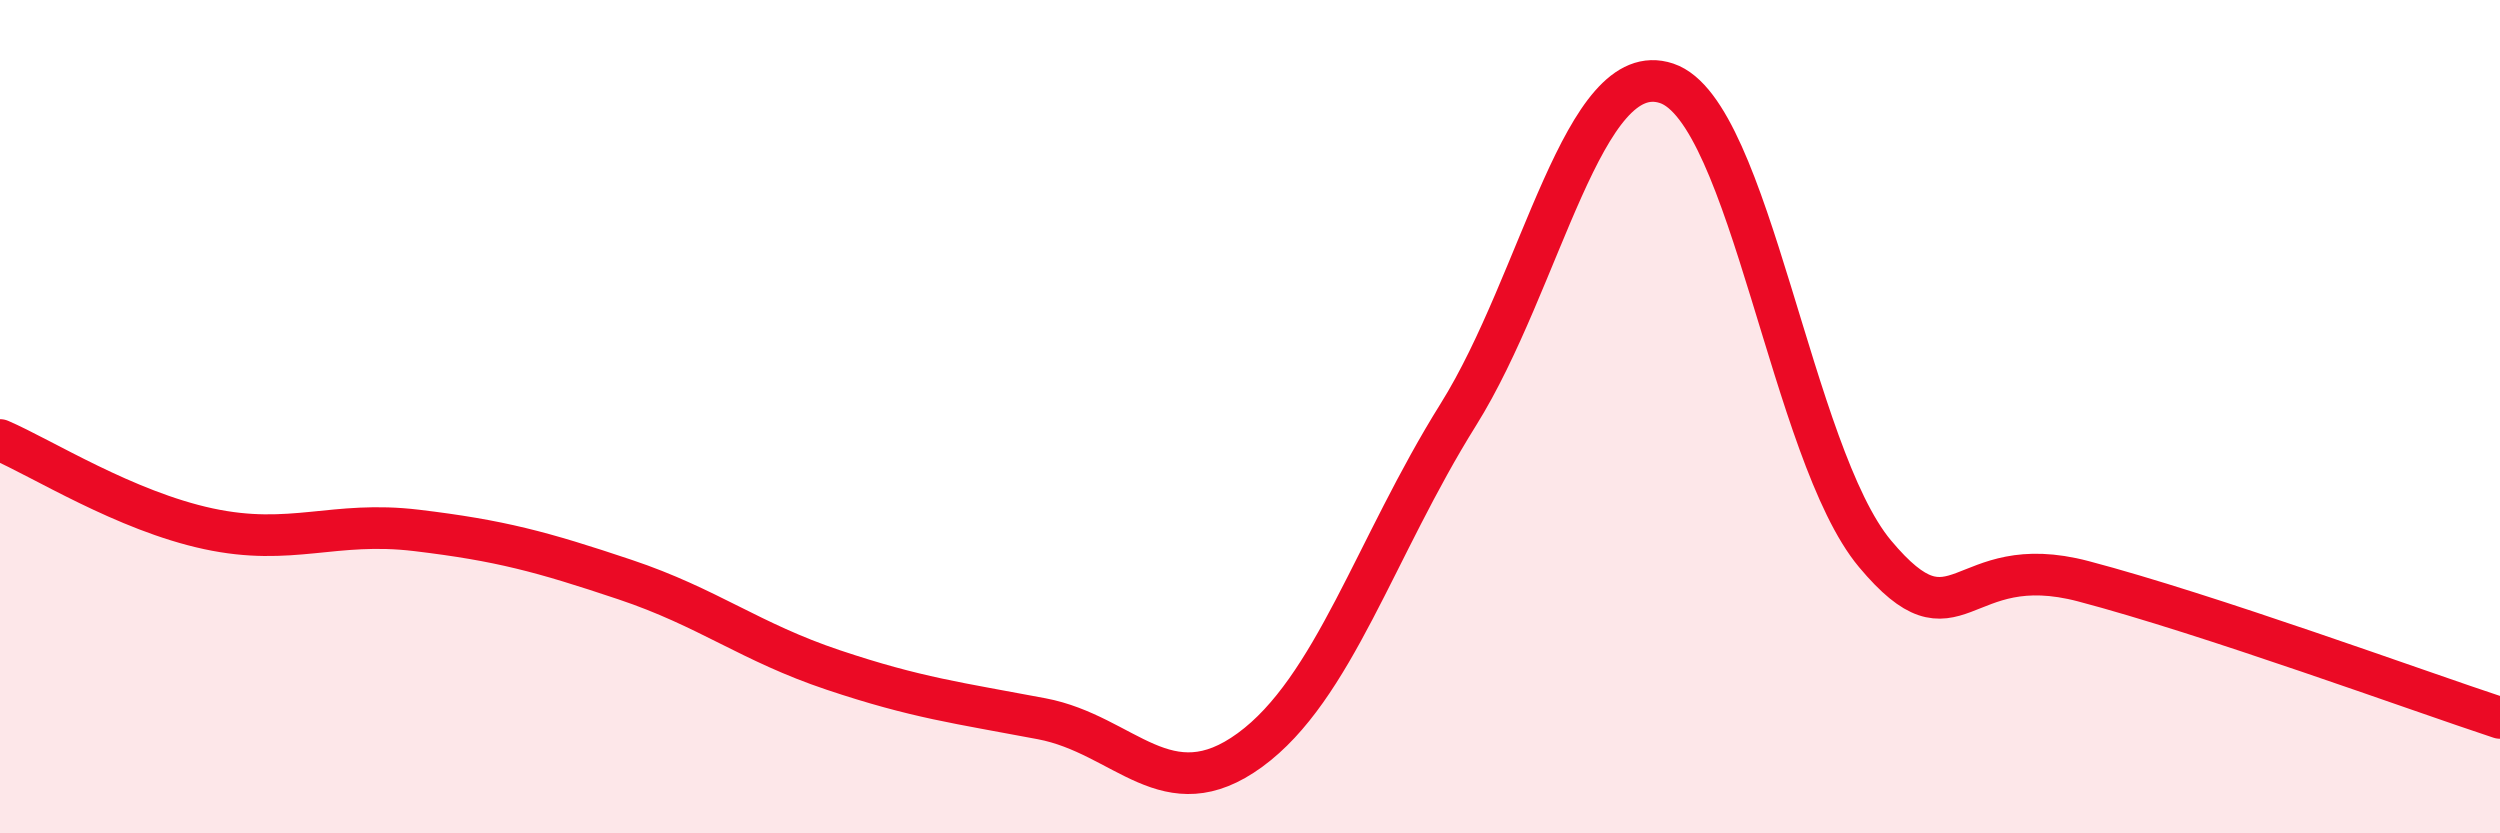
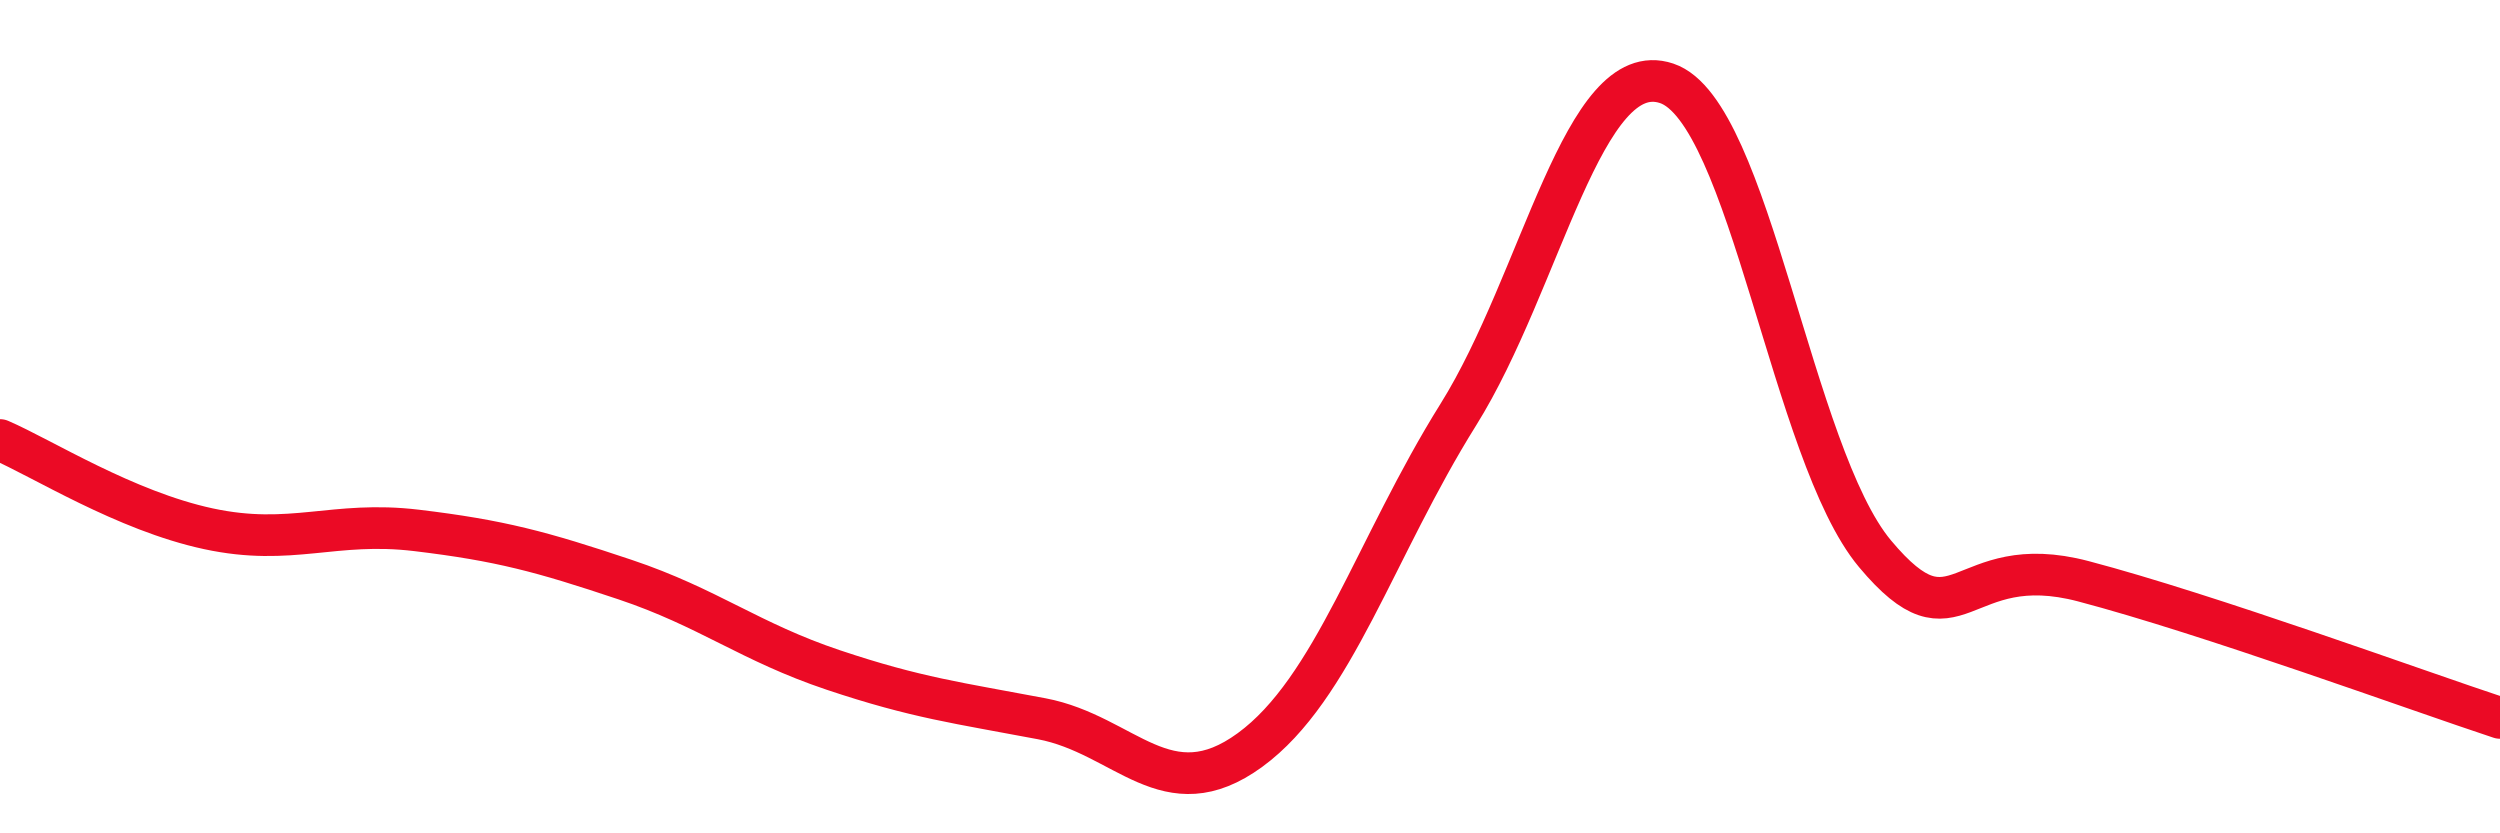
<svg xmlns="http://www.w3.org/2000/svg" width="60" height="20" viewBox="0 0 60 20">
-   <path d="M 0,10.56 C 1,10.99 3,12.26 5,12.69 C 7,13.12 8,12.49 10,12.73 C 12,12.97 13,13.24 15,13.91 C 17,14.58 18,15.41 20,16.08 C 22,16.75 23,16.87 25,17.25 C 27,17.63 28,19.46 30,18 C 32,16.54 33,13.15 35,9.95 C 37,6.75 38,1.33 40,2 C 42,2.67 43,10.9 45,13.29 C 47,15.68 47,13.16 50,13.95 C 53,14.74 58,16.57 60,17.23L60 20L0 20Z" fill="#EB0A25" opacity="0.1" stroke-linecap="round" stroke-linejoin="round" />
  <path d="M 0,10.56 C 1,10.99 3,12.26 5,12.69 C 7,13.12 8,12.49 10,12.73 C 12,12.97 13,13.24 15,13.91 C 17,14.58 18,15.41 20,16.08 C 22,16.75 23,16.87 25,17.25 C 27,17.63 28,19.46 30,18 C 32,16.54 33,13.15 35,9.95 C 37,6.75 38,1.33 40,2 C 42,2.67 43,10.9 45,13.29 C 47,15.68 47,13.16 50,13.95 C 53,14.74 58,16.57 60,17.23" stroke="#EB0A25" stroke-width="1" fill="none" stroke-linecap="round" stroke-linejoin="round" />
</svg>